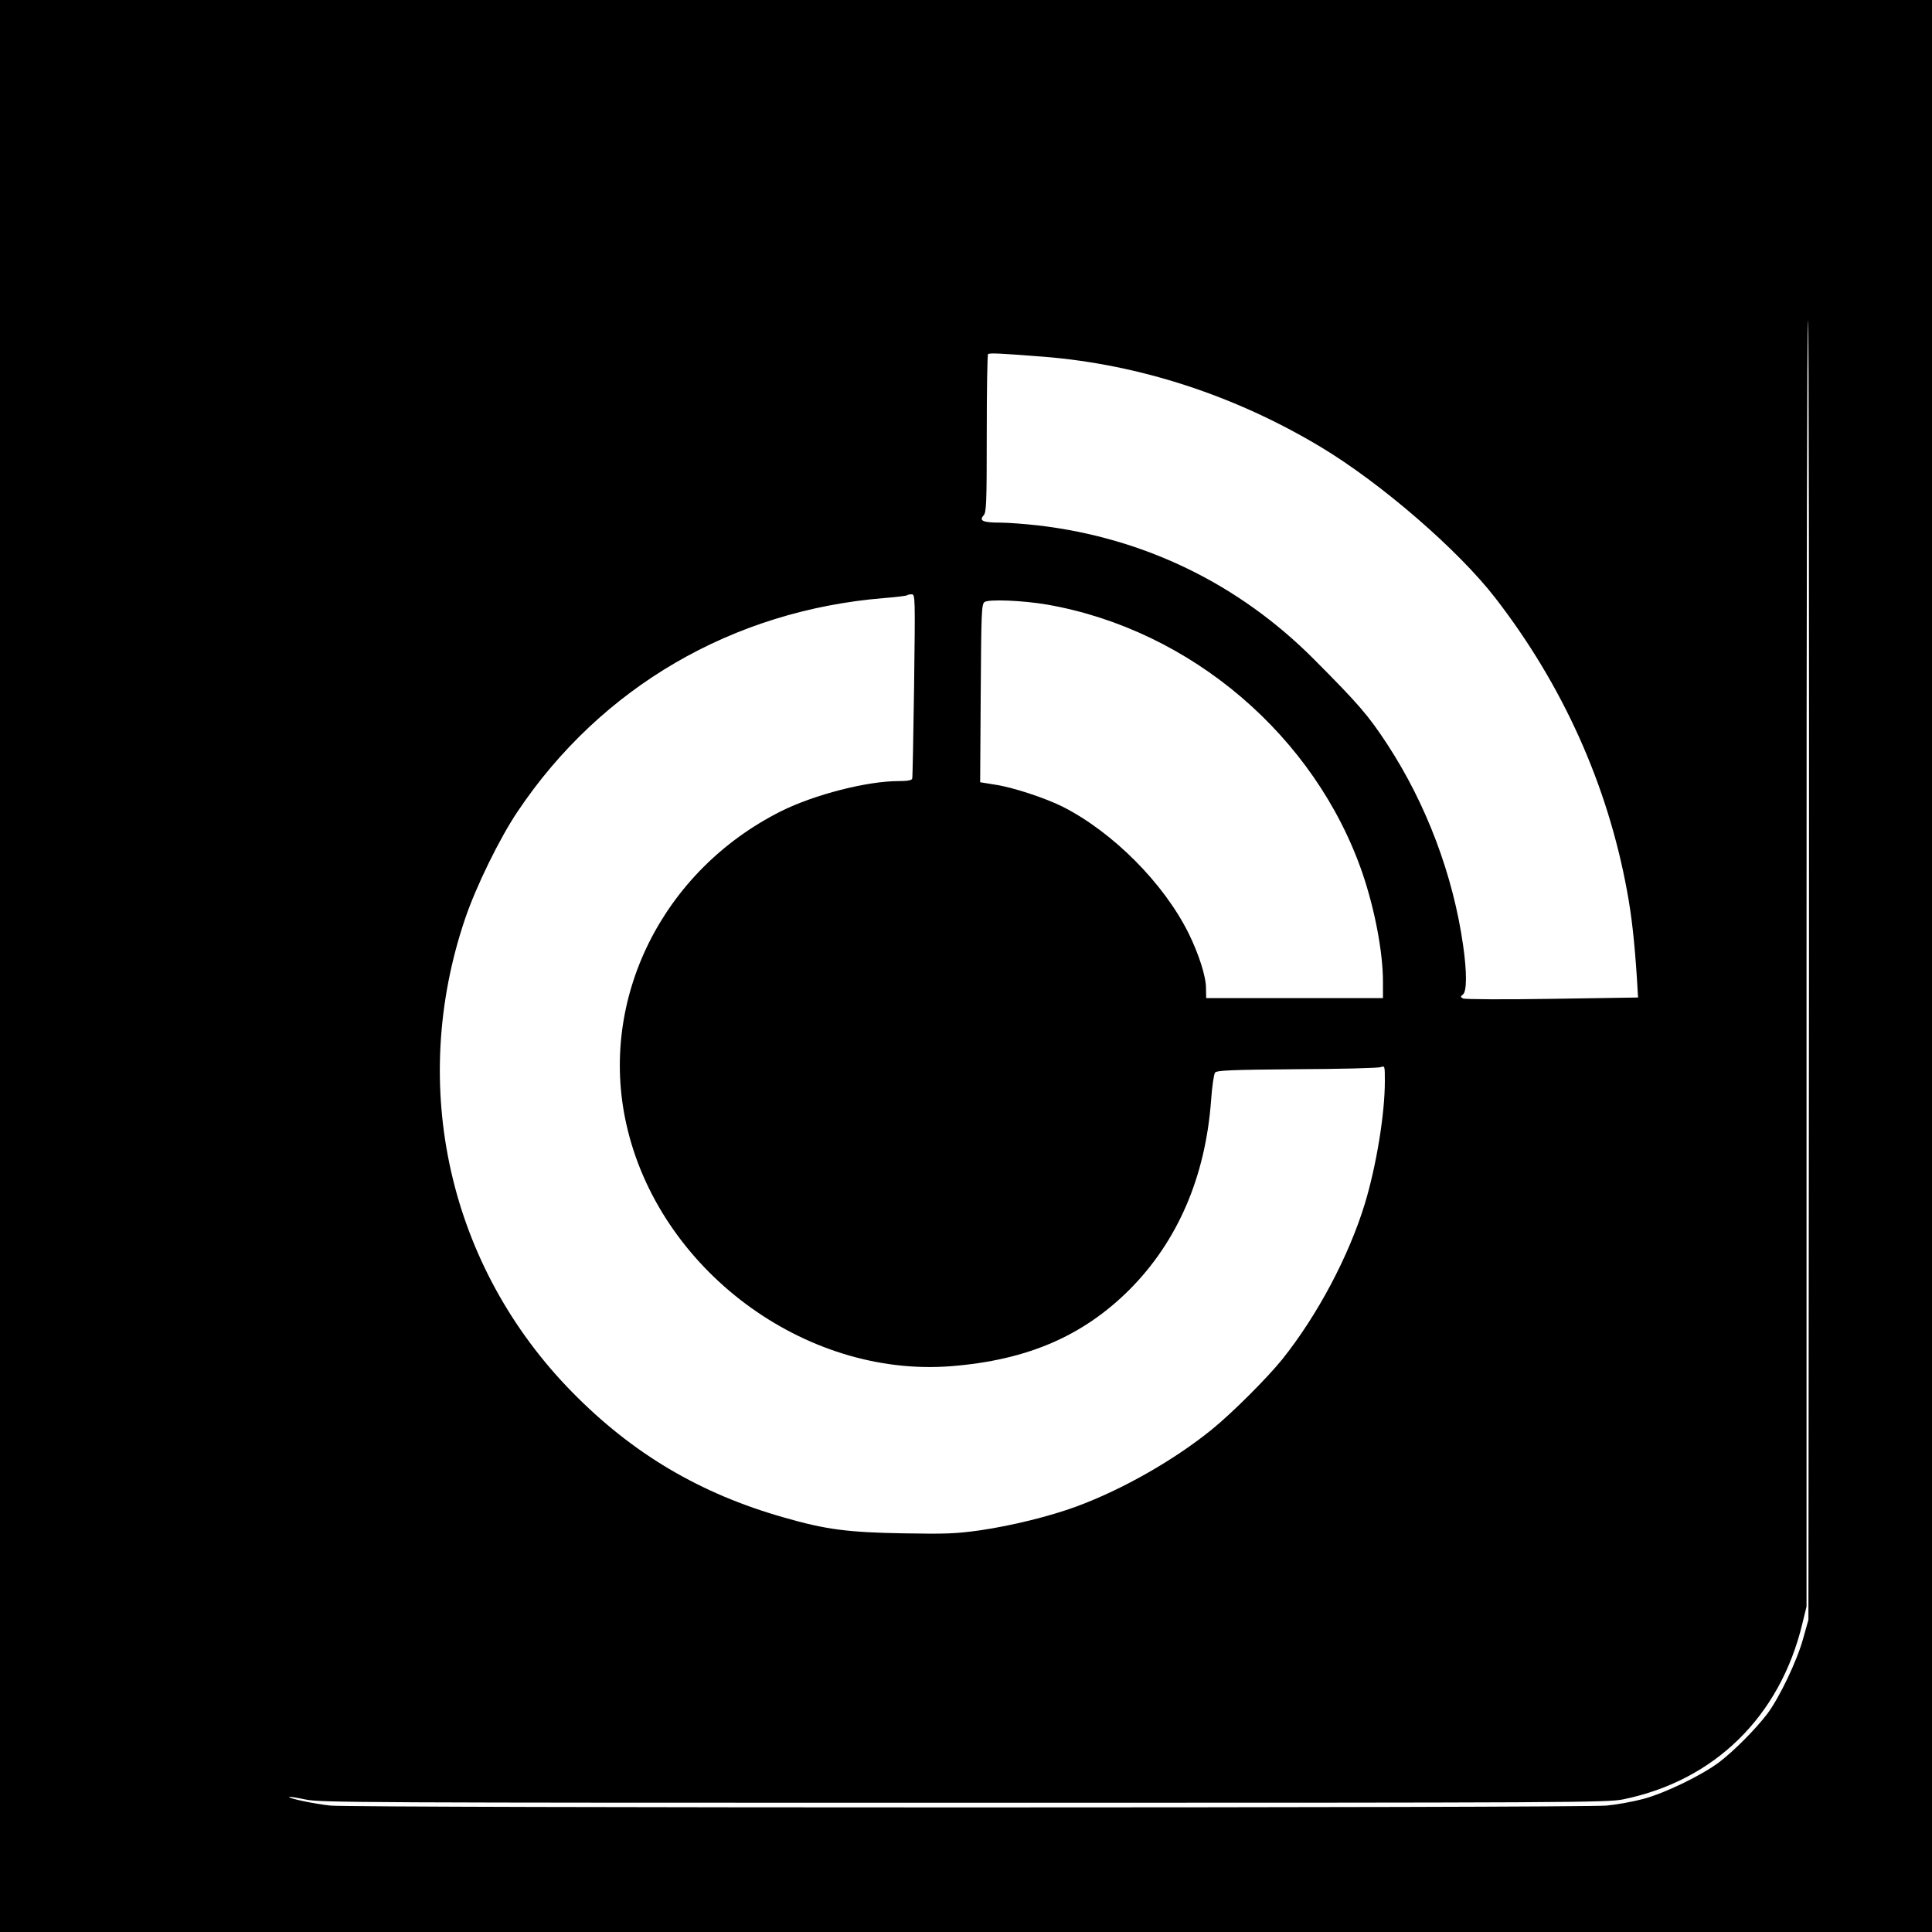
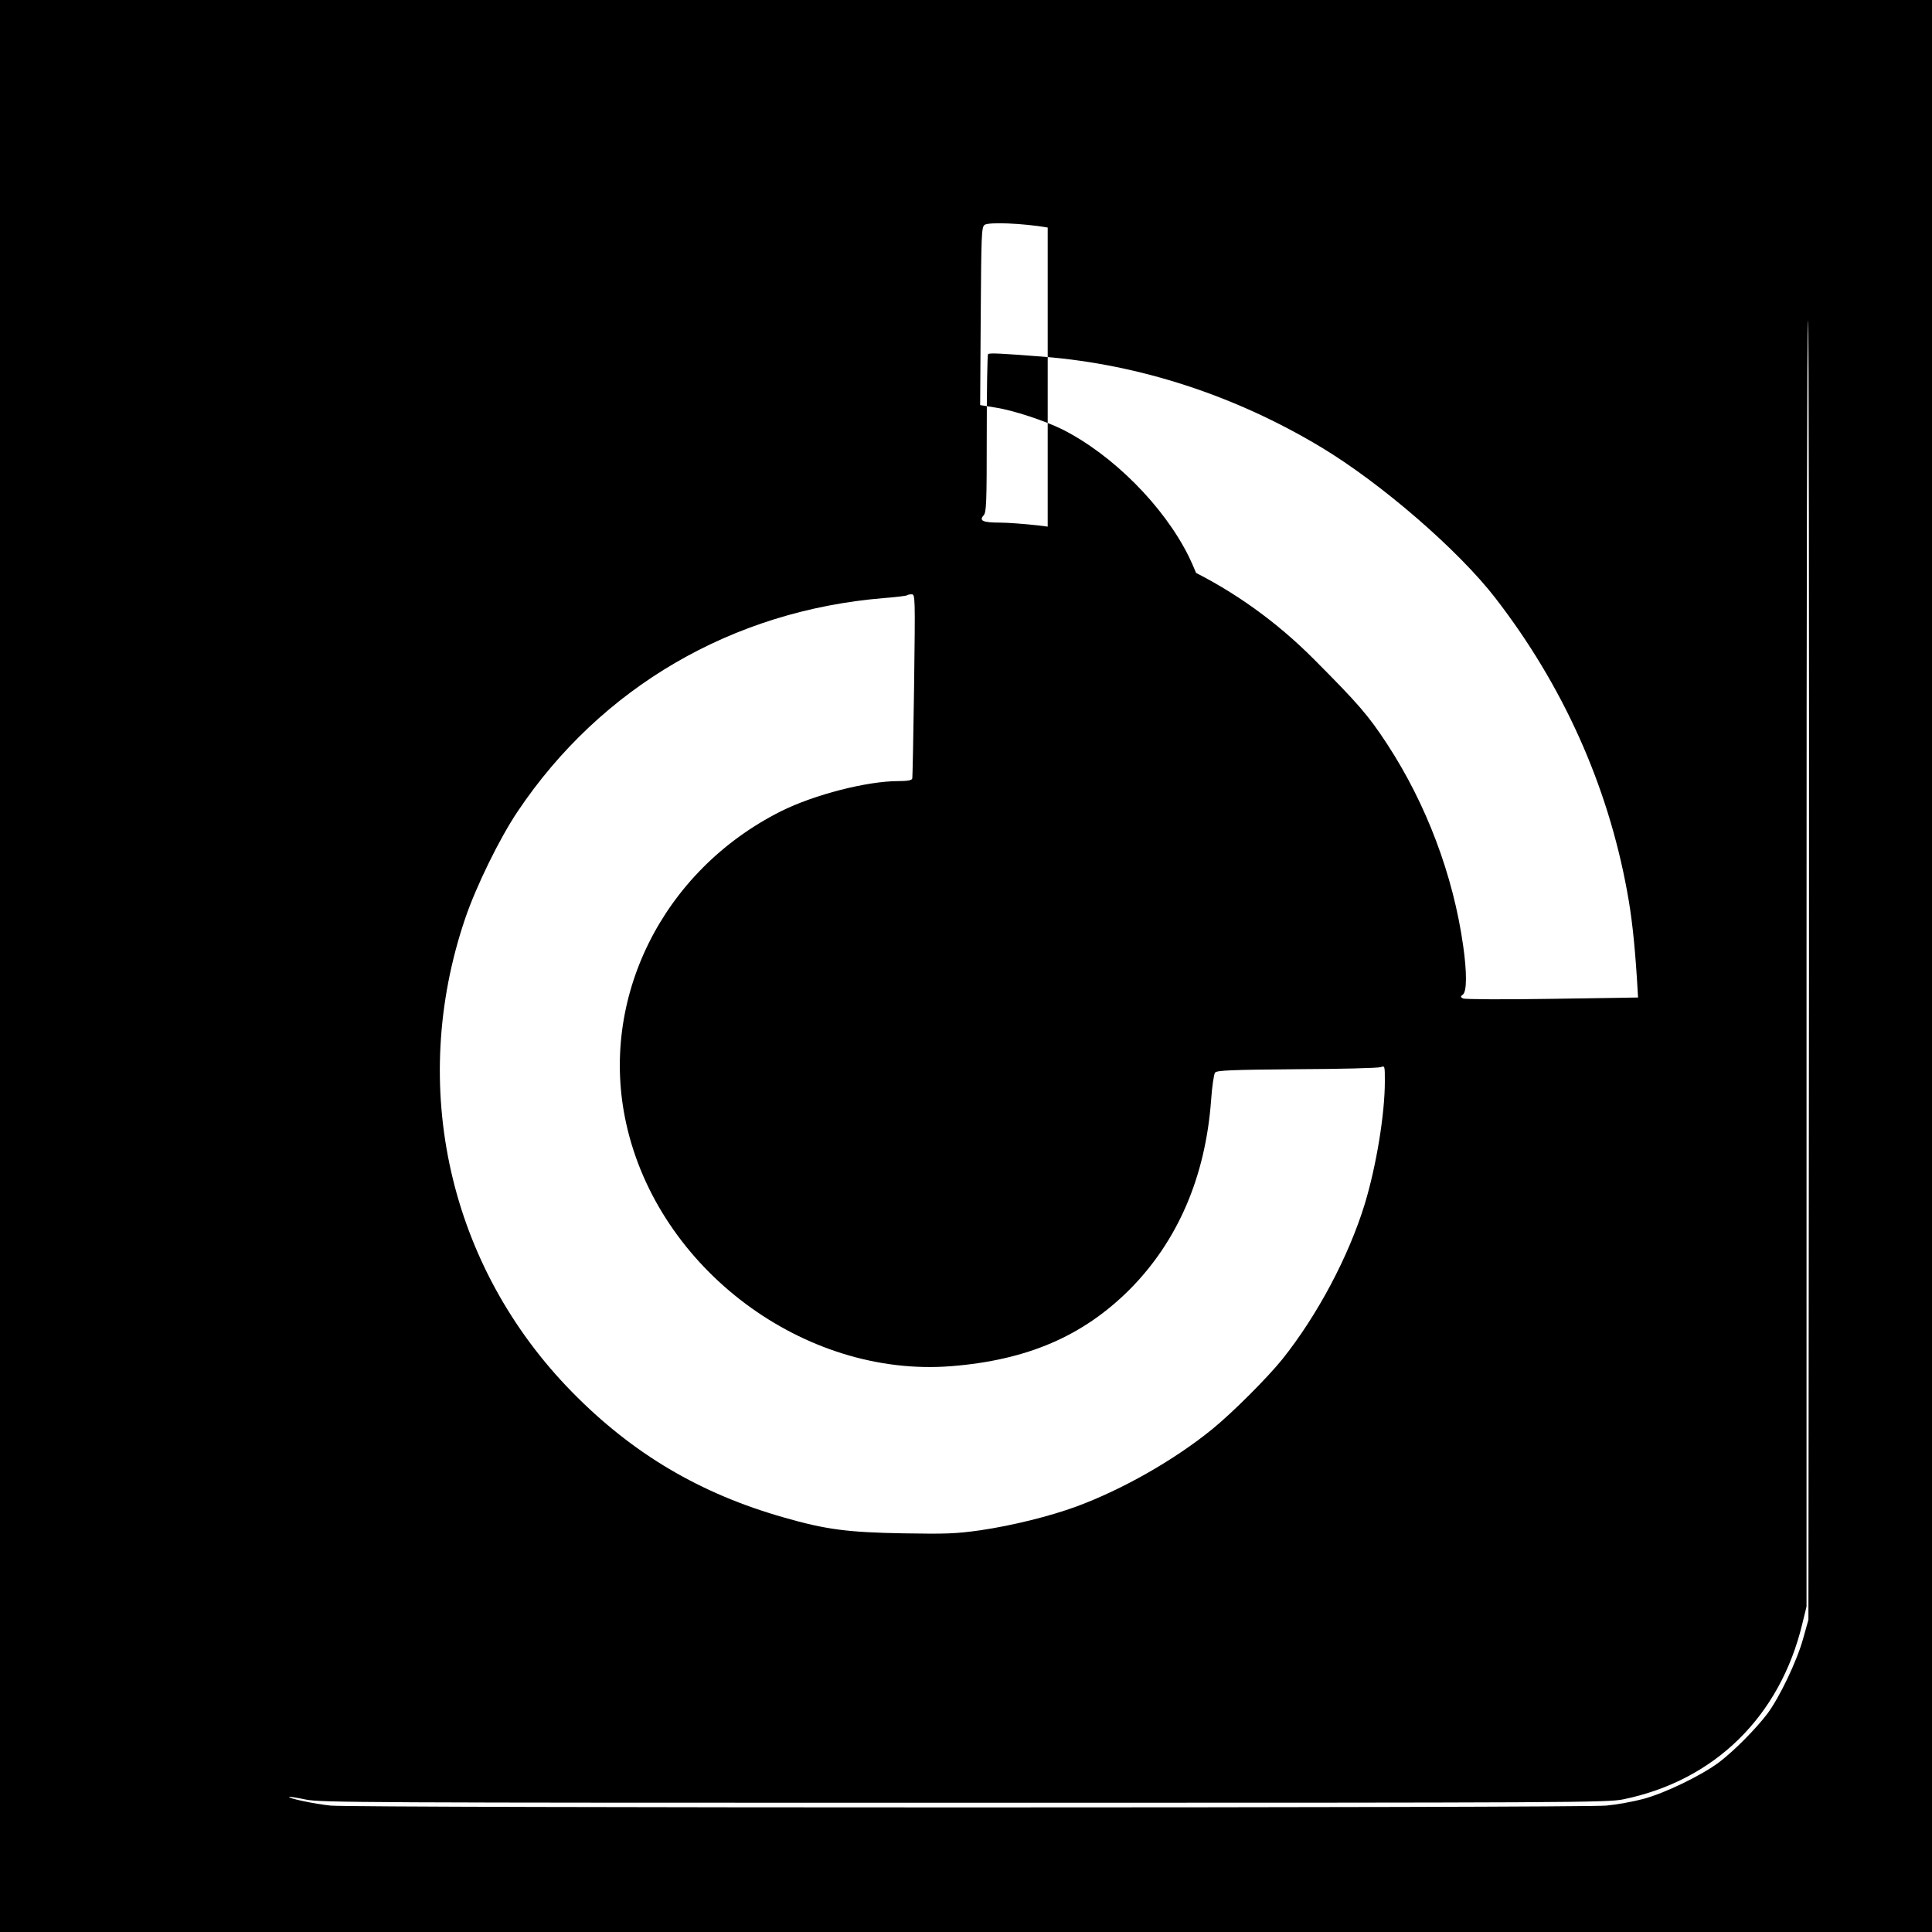
<svg xmlns="http://www.w3.org/2000/svg" version="1" width="1365.333" height="1365.333" viewBox="0 0 1024 1024">
-   <path d="M0 512v512h1024V0H0v512zm958.8 3.7l-.3 342.8-2.8 10c-3.2 11.7-12.6 31.4-19.1 40-6.3 8.2-17.4 19.4-25.4 25.5-9.3 7-28.7 16.4-40.3 19.5-5.3 1.4-14 3-19.5 3.5-13.5 1.3-663.7 1.3-676.2 0-8.7-.9-22.7-3.9-21.9-4.6.2-.2 4.1.4 8.8 1.4 7.9 1.6 30 1.7 348.9 1.7 323 0 341-.1 349.3-1.8 48.4-9.9 83.2-43.9 95-93.2l2.2-9V509.2c0-188.2.3-340.9.8-339.3.4 1.6.6 157.2.5 345.8zM553.5 189.1c50.7 4.1 101.2 20.6 146.5 47.8 32 19.2 73 54.7 92.6 80.1 35.8 46.3 59.5 99.1 69.8 155.4 2.4 12.9 3.9 26.3 5.2 46.2l.6 10.1-45.6.7c-25.2.4-46.3.3-47.2-.2-1.4-.8-1.4-1 0-2.1 2.1-1.7 2.1-11.9.1-25.9-5.3-37.4-19.5-75-40.2-106.7-10.1-15.4-15.2-21.3-38.8-45-39.8-40-90-64.4-146.1-71-7.1-.8-16.3-1.5-20.4-1.5-9 0-11.2-1-8.7-3.8 1.5-1.7 1.7-5.6 1.7-43.4 0-22.8.3-41.8.7-42.1.7-.7 6.9-.4 29.8 1.4zm-69 174.1c-.4 26.6-.8 48.9-1 49.5-.3.9-2.7 1.3-7.4 1.3-16.6 0-44.6 7.2-62.2 16-62.9 31.6-96.6 99.6-82 165.5 17 77.1 94.3 134.8 172.3 128.6 40.2-3.2 69.7-15.9 94.4-40.5 25.5-25.6 40.3-59.7 43.3-100.4.5-7.3 1.5-14 2.1-14.7 1-1.2 8.8-1.5 43.3-1.8 23.2-.1 43.2-.6 44.5-1.1 2.2-.8 2.2-.7 2.2 7.5 0 17.4-4.5 44.7-10.6 64.9-8.5 27.8-25.1 59.1-43.8 82.5-8 9.9-26.5 28.4-37.1 37-20 16.3-47.6 32-72 41-14.2 5.2-34 10.1-51 12.6-12.9 1.8-17.9 2-40.8 1.6-29.2-.5-41-2-63.2-8.4-44.4-12.6-80.2-33.8-112.2-66.4-65.4-66.6-87-162.1-56.7-251.2 5.8-17 18.1-42.2 27.7-56.5 44.2-66 114-106.6 194.1-113.2 6.5-.5 12.1-1.2 12.4-1.5.3-.3 1.4-.5 2.4-.5 1.9 0 1.9 1.3 1.3 48.2zm70.8-42.7c76 13.4 141.9 69.7 166.9 142.5 6.5 19.2 10.8 41.7 10.8 57.4v8.6H639.3l-.1-5.3c0-6.2-3.8-18-9.2-29-13.2-26.6-40.2-53.7-66.9-67.2-9.3-4.6-26.2-10.2-35.6-11.6l-8-1.3.3-47c.3-43 .4-47.2 2-48.5 2.1-1.6 20.3-.9 33.5 1.4z" />
+   <path d="M0 512v512h1024V0H0v512zm958.8 3.7l-.3 342.8-2.8 10c-3.2 11.7-12.6 31.4-19.1 40-6.3 8.2-17.4 19.4-25.4 25.5-9.3 7-28.7 16.4-40.3 19.5-5.3 1.4-14 3-19.5 3.5-13.5 1.3-663.7 1.3-676.2 0-8.7-.9-22.7-3.9-21.9-4.6.2-.2 4.1.4 8.8 1.4 7.9 1.6 30 1.7 348.9 1.7 323 0 341-.1 349.3-1.8 48.4-9.9 83.2-43.9 95-93.2l2.2-9V509.2c0-188.2.3-340.9.8-339.3.4 1.6.6 157.2.5 345.8zM553.5 189.1c50.7 4.1 101.2 20.6 146.5 47.8 32 19.2 73 54.7 92.6 80.1 35.8 46.3 59.5 99.1 69.8 155.4 2.4 12.9 3.9 26.3 5.2 46.2l.6 10.1-45.6.7c-25.2.4-46.3.3-47.2-.2-1.4-.8-1.4-1 0-2.1 2.1-1.7 2.1-11.9.1-25.9-5.3-37.4-19.5-75-40.2-106.7-10.1-15.4-15.2-21.3-38.8-45-39.8-40-90-64.4-146.1-71-7.1-.8-16.3-1.5-20.4-1.5-9 0-11.2-1-8.7-3.8 1.5-1.7 1.7-5.6 1.7-43.4 0-22.8.3-41.8.7-42.1.7-.7 6.9-.4 29.8 1.4zm-69 174.1c-.4 26.6-.8 48.9-1 49.5-.3.9-2.7 1.3-7.4 1.3-16.6 0-44.6 7.2-62.2 16-62.9 31.6-96.6 99.6-82 165.5 17 77.1 94.3 134.8 172.3 128.6 40.2-3.2 69.7-15.9 94.4-40.5 25.5-25.6 40.3-59.7 43.3-100.4.5-7.3 1.5-14 2.1-14.7 1-1.2 8.8-1.5 43.3-1.8 23.2-.1 43.2-.6 44.5-1.1 2.2-.8 2.2-.7 2.2 7.5 0 17.4-4.5 44.7-10.6 64.9-8.5 27.8-25.1 59.1-43.8 82.5-8 9.9-26.5 28.4-37.1 37-20 16.3-47.6 32-72 41-14.2 5.2-34 10.1-51 12.6-12.9 1.8-17.9 2-40.8 1.6-29.2-.5-41-2-63.2-8.4-44.4-12.6-80.2-33.8-112.2-66.4-65.4-66.6-87-162.1-56.7-251.2 5.8-17 18.1-42.2 27.7-56.5 44.2-66 114-106.6 194.1-113.2 6.5-.5 12.1-1.2 12.4-1.5.3-.3 1.4-.5 2.4-.5 1.9 0 1.9 1.3 1.3 48.2zm70.8-42.7v8.6H639.3l-.1-5.3c0-6.2-3.8-18-9.2-29-13.2-26.6-40.2-53.7-66.9-67.2-9.3-4.6-26.2-10.2-35.6-11.6l-8-1.3.3-47c.3-43 .4-47.2 2-48.5 2.1-1.6 20.3-.9 33.5 1.4z" />
</svg>